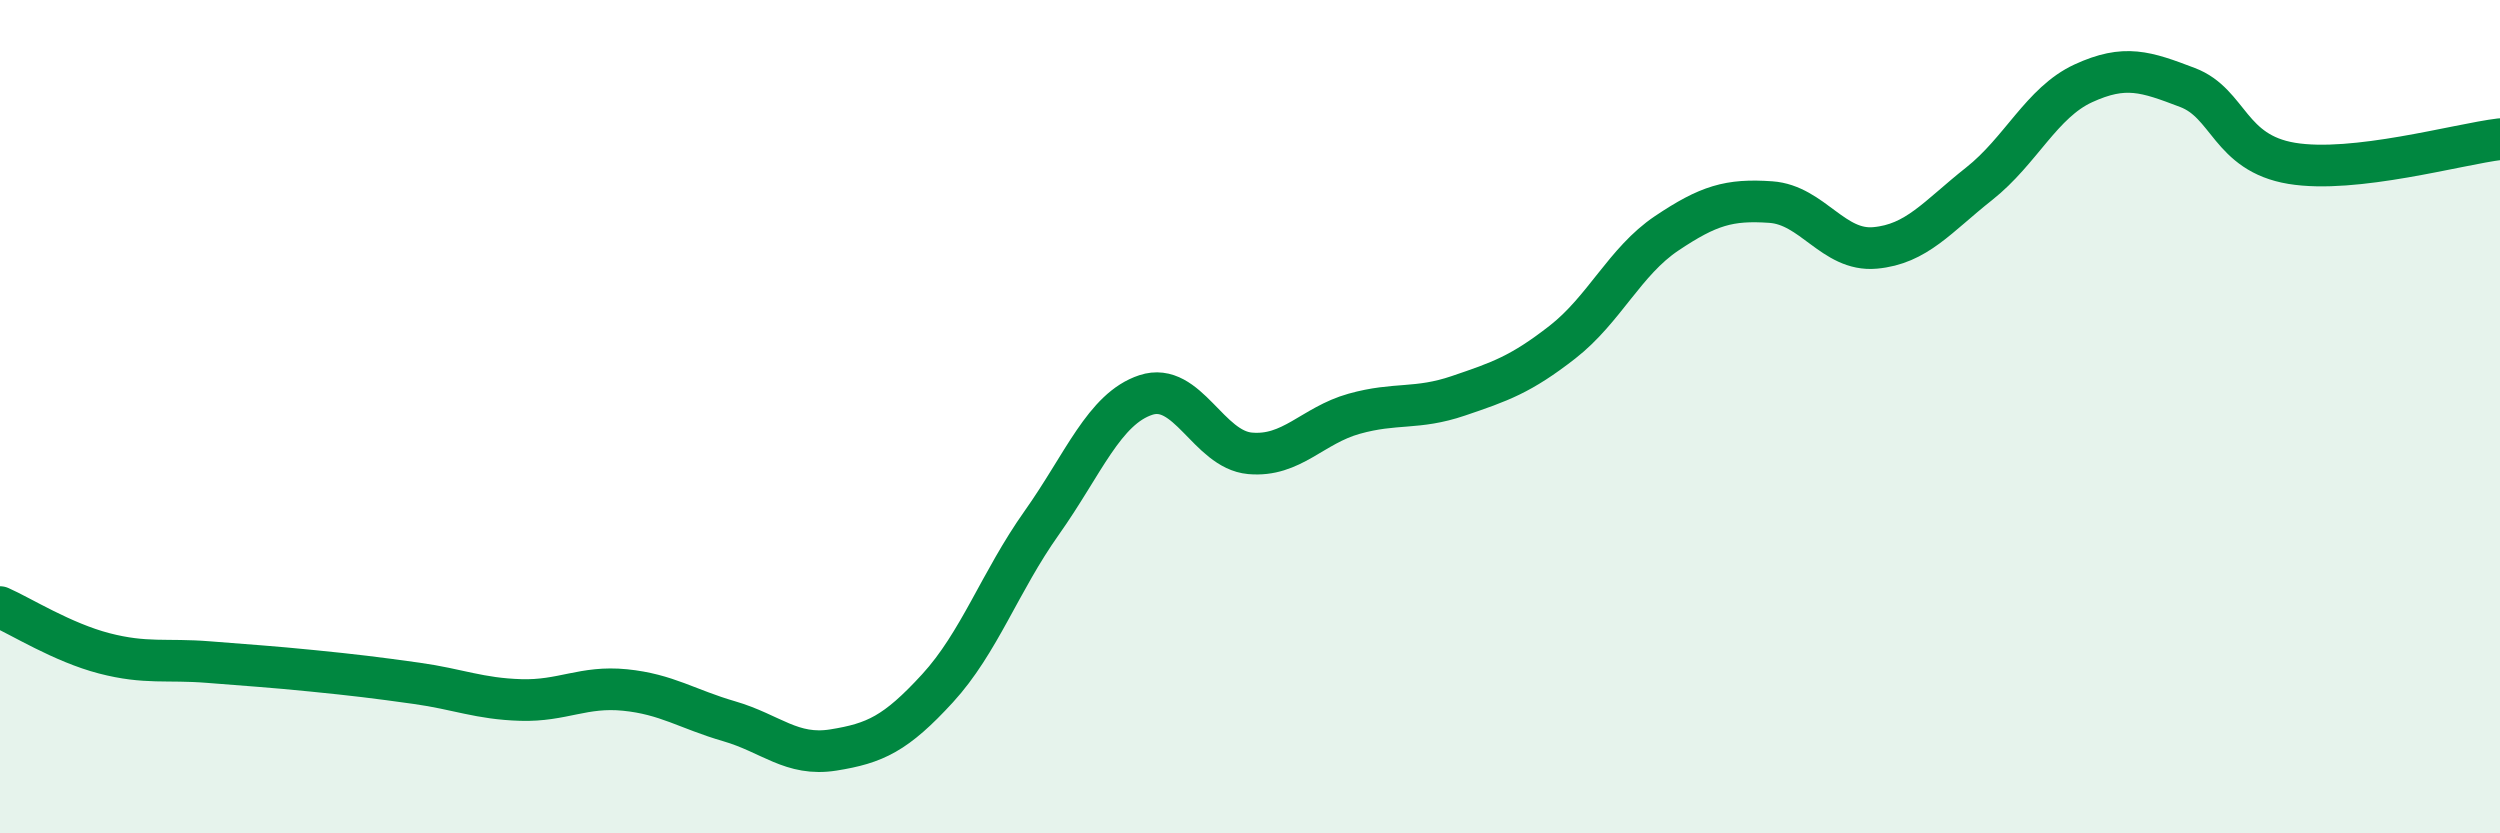
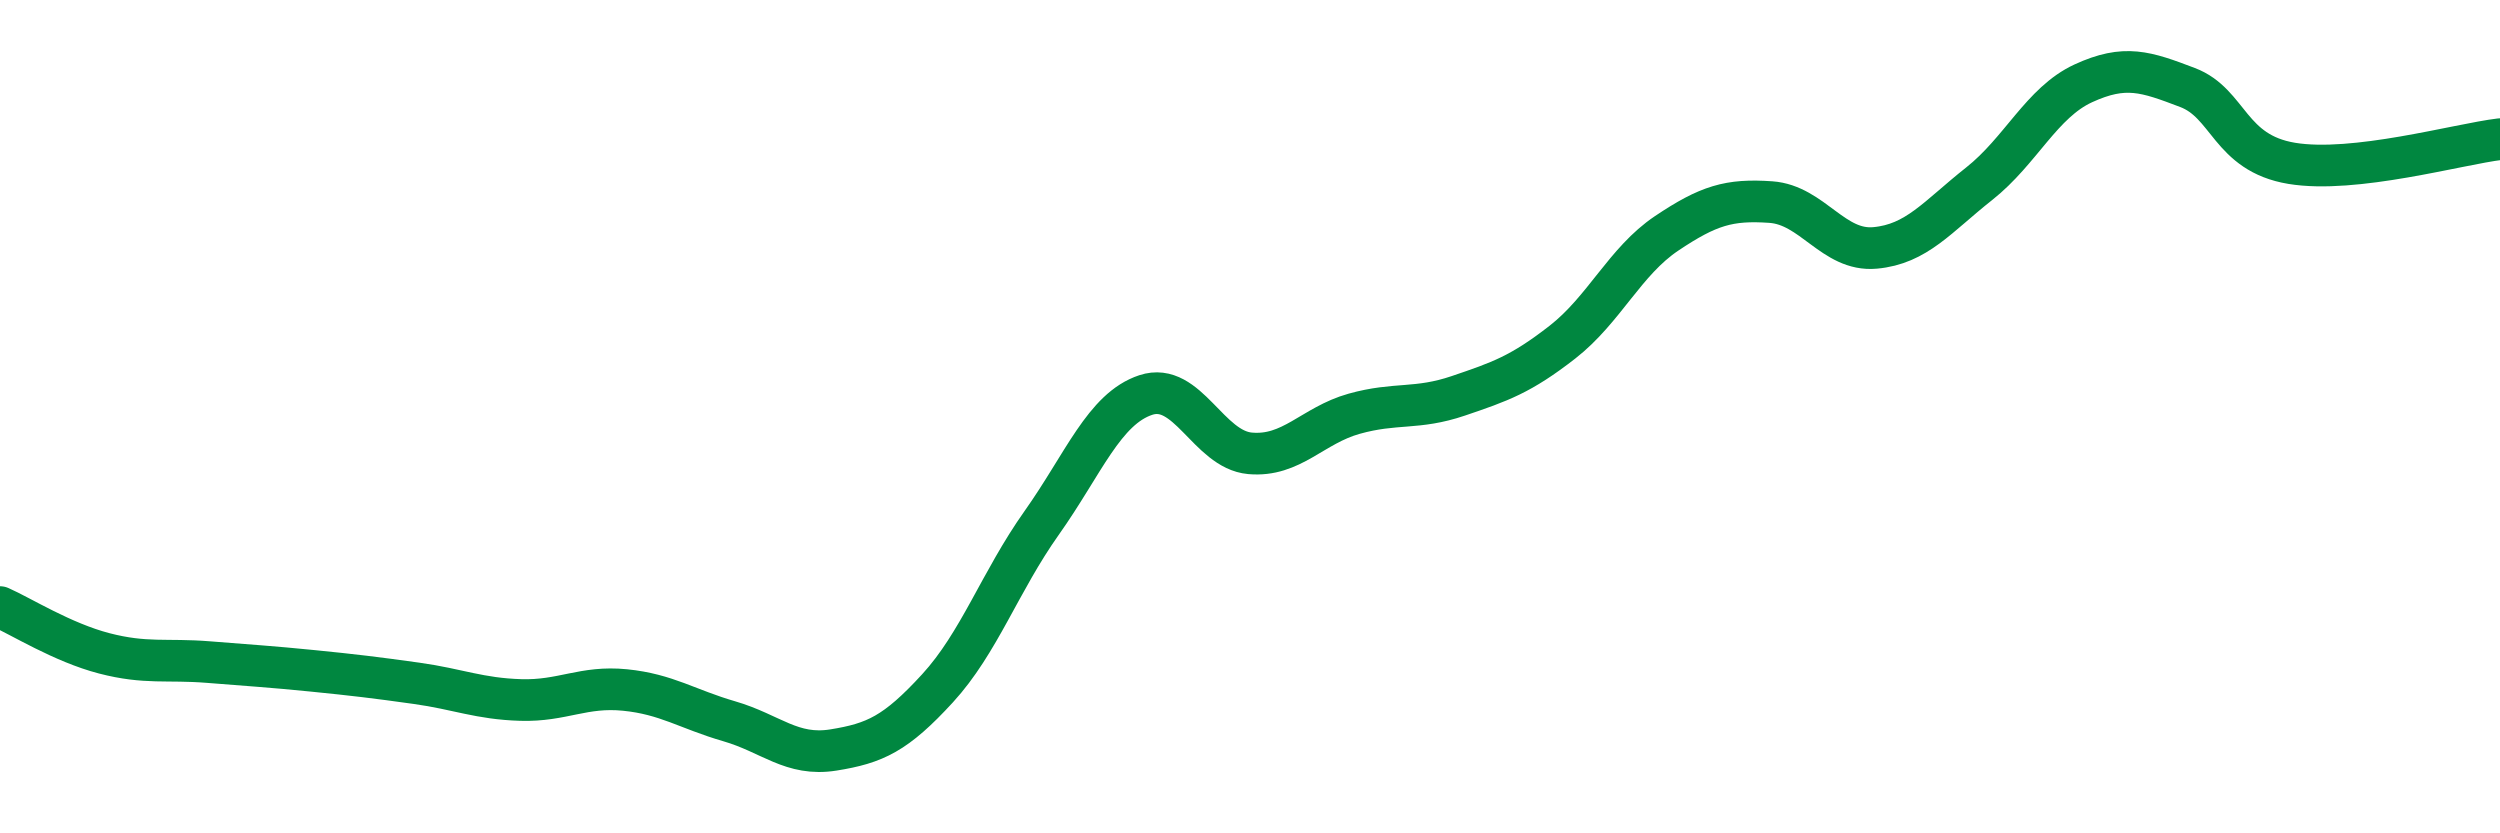
<svg xmlns="http://www.w3.org/2000/svg" width="60" height="20" viewBox="0 0 60 20">
-   <path d="M 0,14.57 C 0.5,14.79 1.5,15.42 2.5,15.68 C 3.5,15.94 4,15.81 5,15.89 C 6,15.97 6.5,16 7.5,16.1 C 8.5,16.2 9,16.26 10,16.4 C 11,16.54 11.5,16.77 12.5,16.8 C 13.5,16.83 14,16.46 15,16.56 C 16,16.66 16.5,17.02 17.5,17.31 C 18.5,17.6 19,18.16 20,18 C 21,17.84 21.5,17.61 22.5,16.52 C 23.5,15.43 24,13.96 25,12.55 C 26,11.14 26.5,9.81 27.5,9.48 C 28.5,9.15 29,10.79 30,10.88 C 31,10.97 31.5,10.21 32.5,9.93 C 33.5,9.65 34,9.84 35,9.5 C 36,9.16 36.5,8.99 37.5,8.21 C 38.5,7.43 39,6.27 40,5.6 C 41,4.93 41.5,4.78 42.5,4.85 C 43.5,4.92 44,6.04 45,5.95 C 46,5.86 46.5,5.2 47.5,4.41 C 48.5,3.62 49,2.46 50,2 C 51,1.54 51.5,1.72 52.5,2.1 C 53.5,2.48 53.5,3.67 55,3.92 C 56.5,4.17 59,3.46 60,3.34L60 20L0 20Z" fill="#008740" opacity="0.1" stroke-linecap="round" stroke-linejoin="round" />
  <path d="M 0,14.57 C 0.5,14.79 1.5,15.42 2.5,15.68 C 3.5,15.94 4,15.81 5,15.89 C 6,15.97 6.5,16 7.5,16.1 C 8.5,16.2 9,16.26 10,16.4 C 11,16.54 11.5,16.77 12.5,16.8 C 13.5,16.83 14,16.46 15,16.56 C 16,16.66 16.5,17.02 17.5,17.31 C 18.5,17.6 19,18.16 20,18 C 21,17.84 21.5,17.61 22.5,16.52 C 23.5,15.43 24,13.96 25,12.55 C 26,11.14 26.5,9.81 27.5,9.48 C 28.5,9.15 29,10.79 30,10.88 C 31,10.97 31.5,10.21 32.5,9.93 C 33.5,9.65 34,9.84 35,9.5 C 36,9.16 36.5,8.99 37.5,8.21 C 38.5,7.43 39,6.27 40,5.6 C 41,4.93 41.5,4.78 42.5,4.85 C 43.5,4.92 44,6.04 45,5.95 C 46,5.86 46.5,5.2 47.5,4.41 C 48.5,3.62 49,2.46 50,2 C 51,1.54 51.5,1.72 52.5,2.1 C 53.5,2.48 53.5,3.67 55,3.92 C 56.5,4.17 59,3.46 60,3.34" stroke="#008740" stroke-width="1" fill="none" stroke-linecap="round" stroke-linejoin="round" />
</svg>